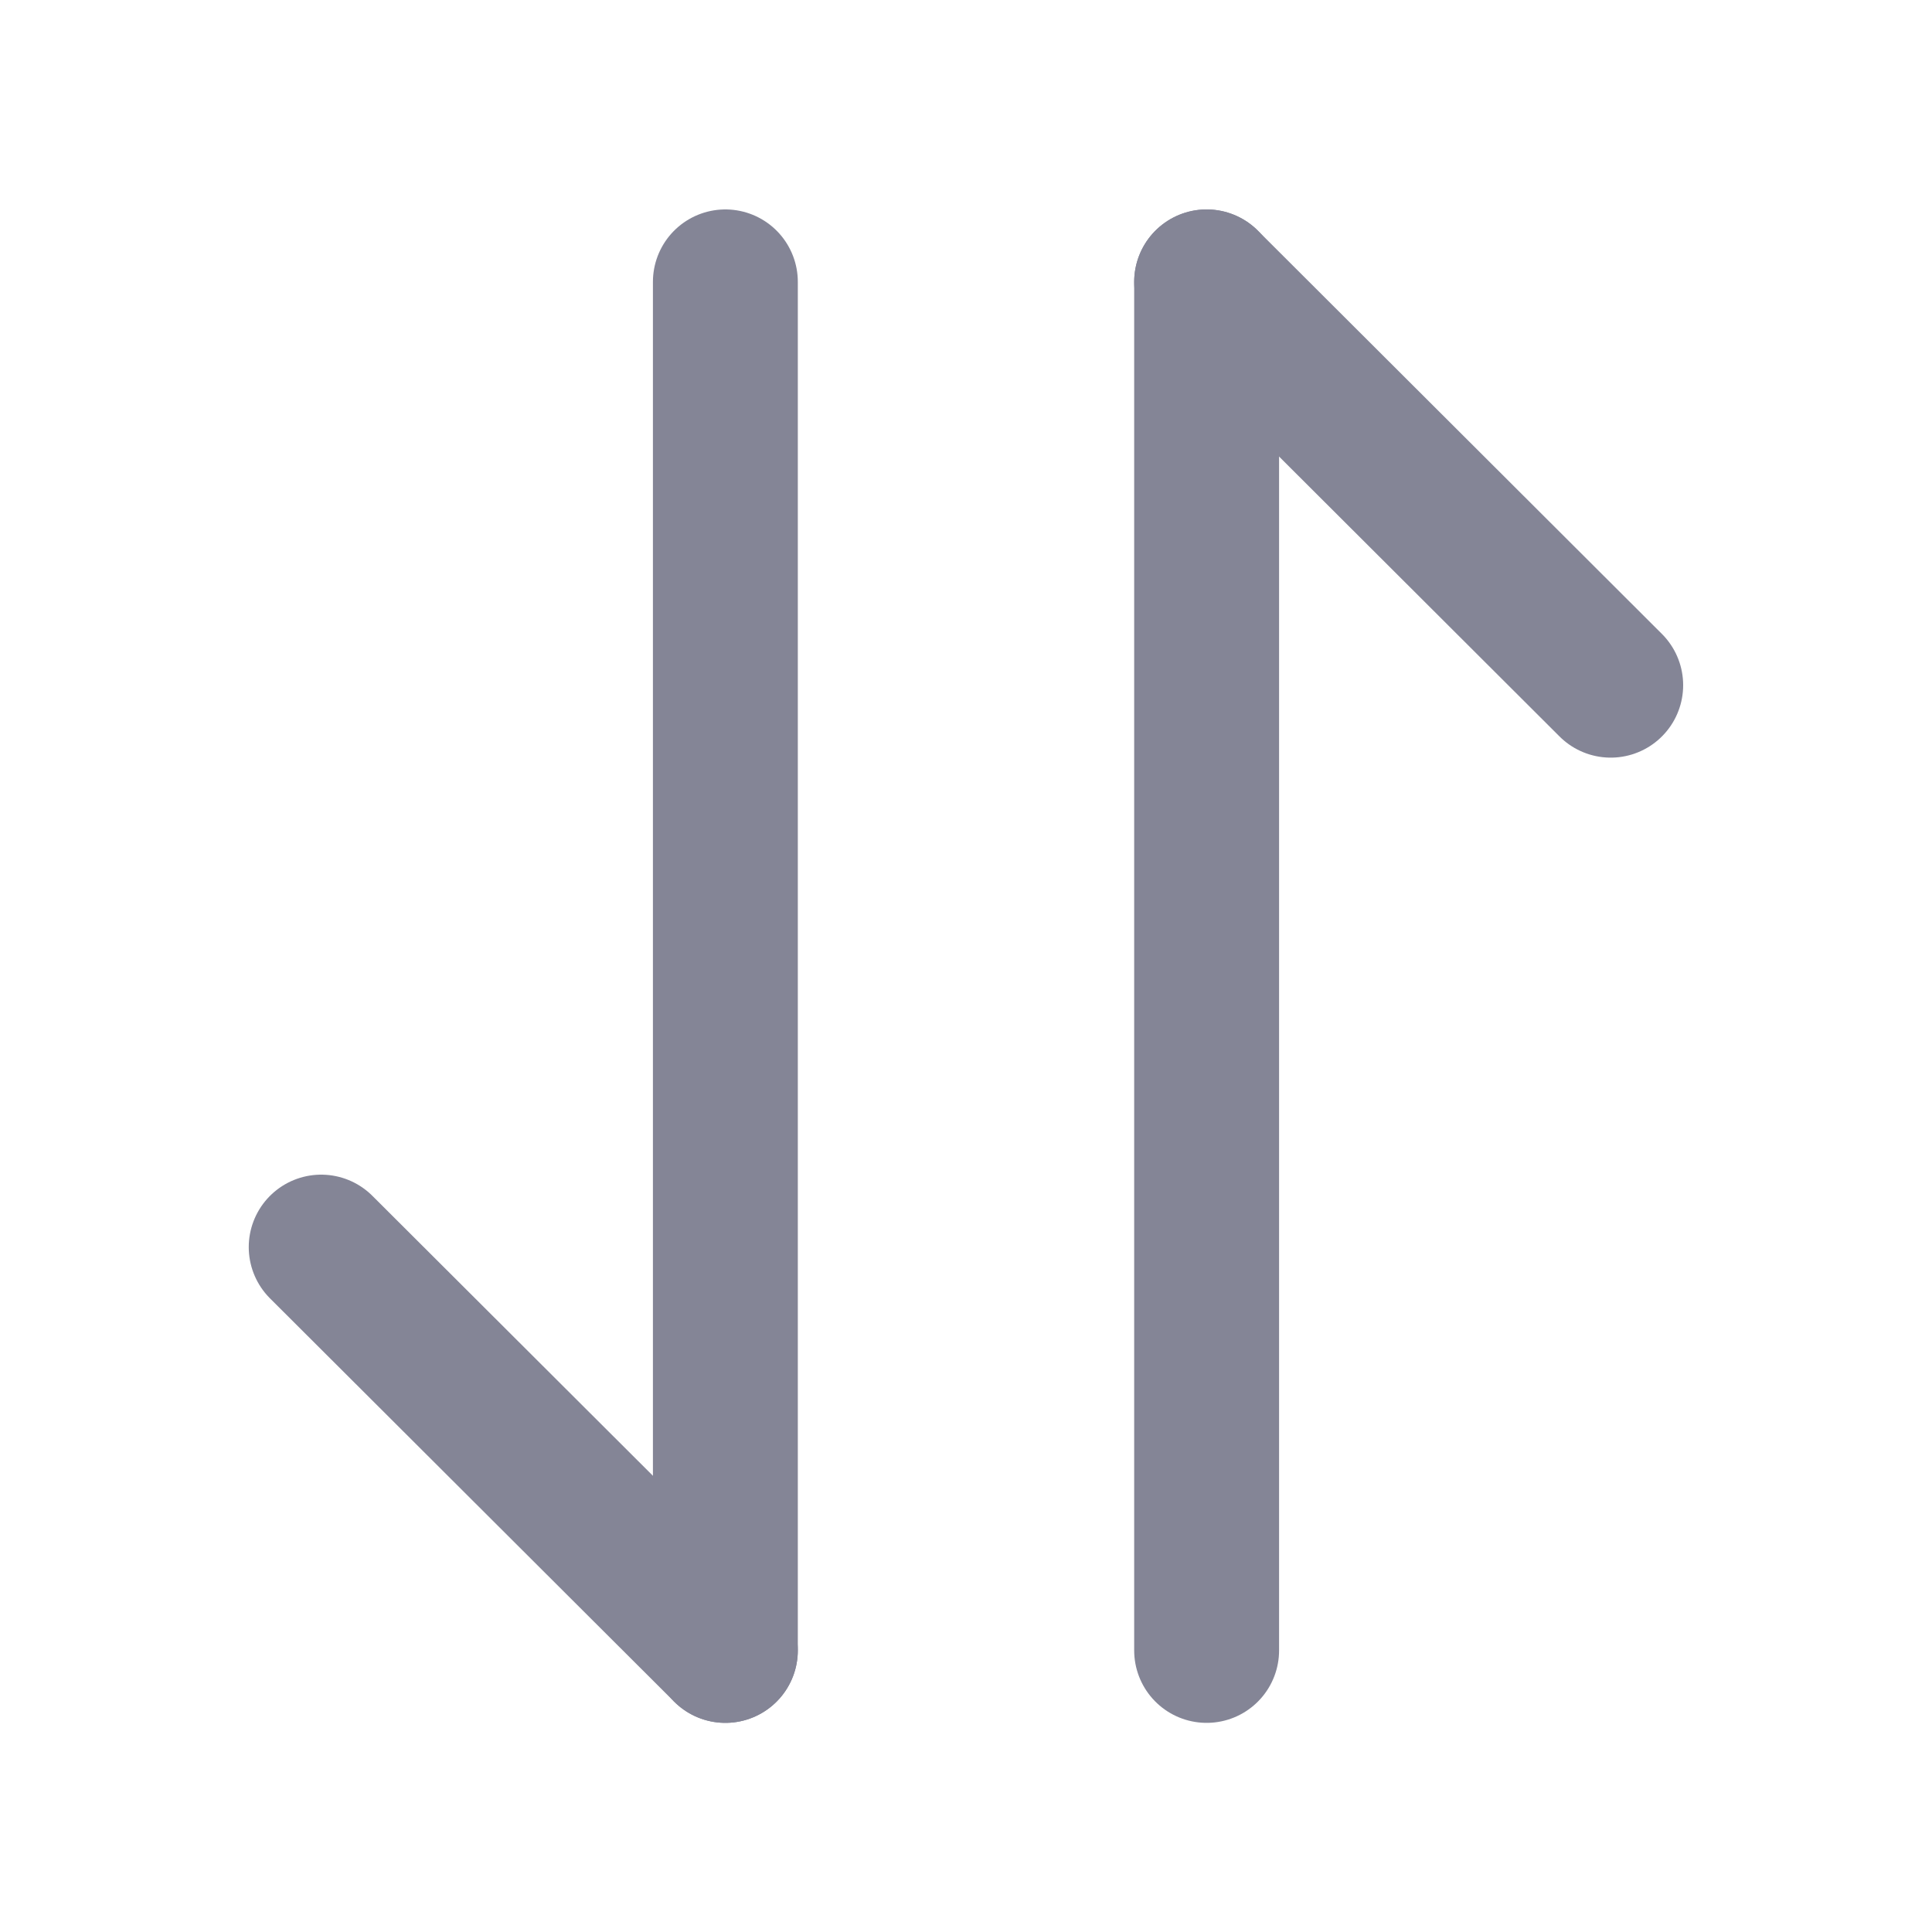
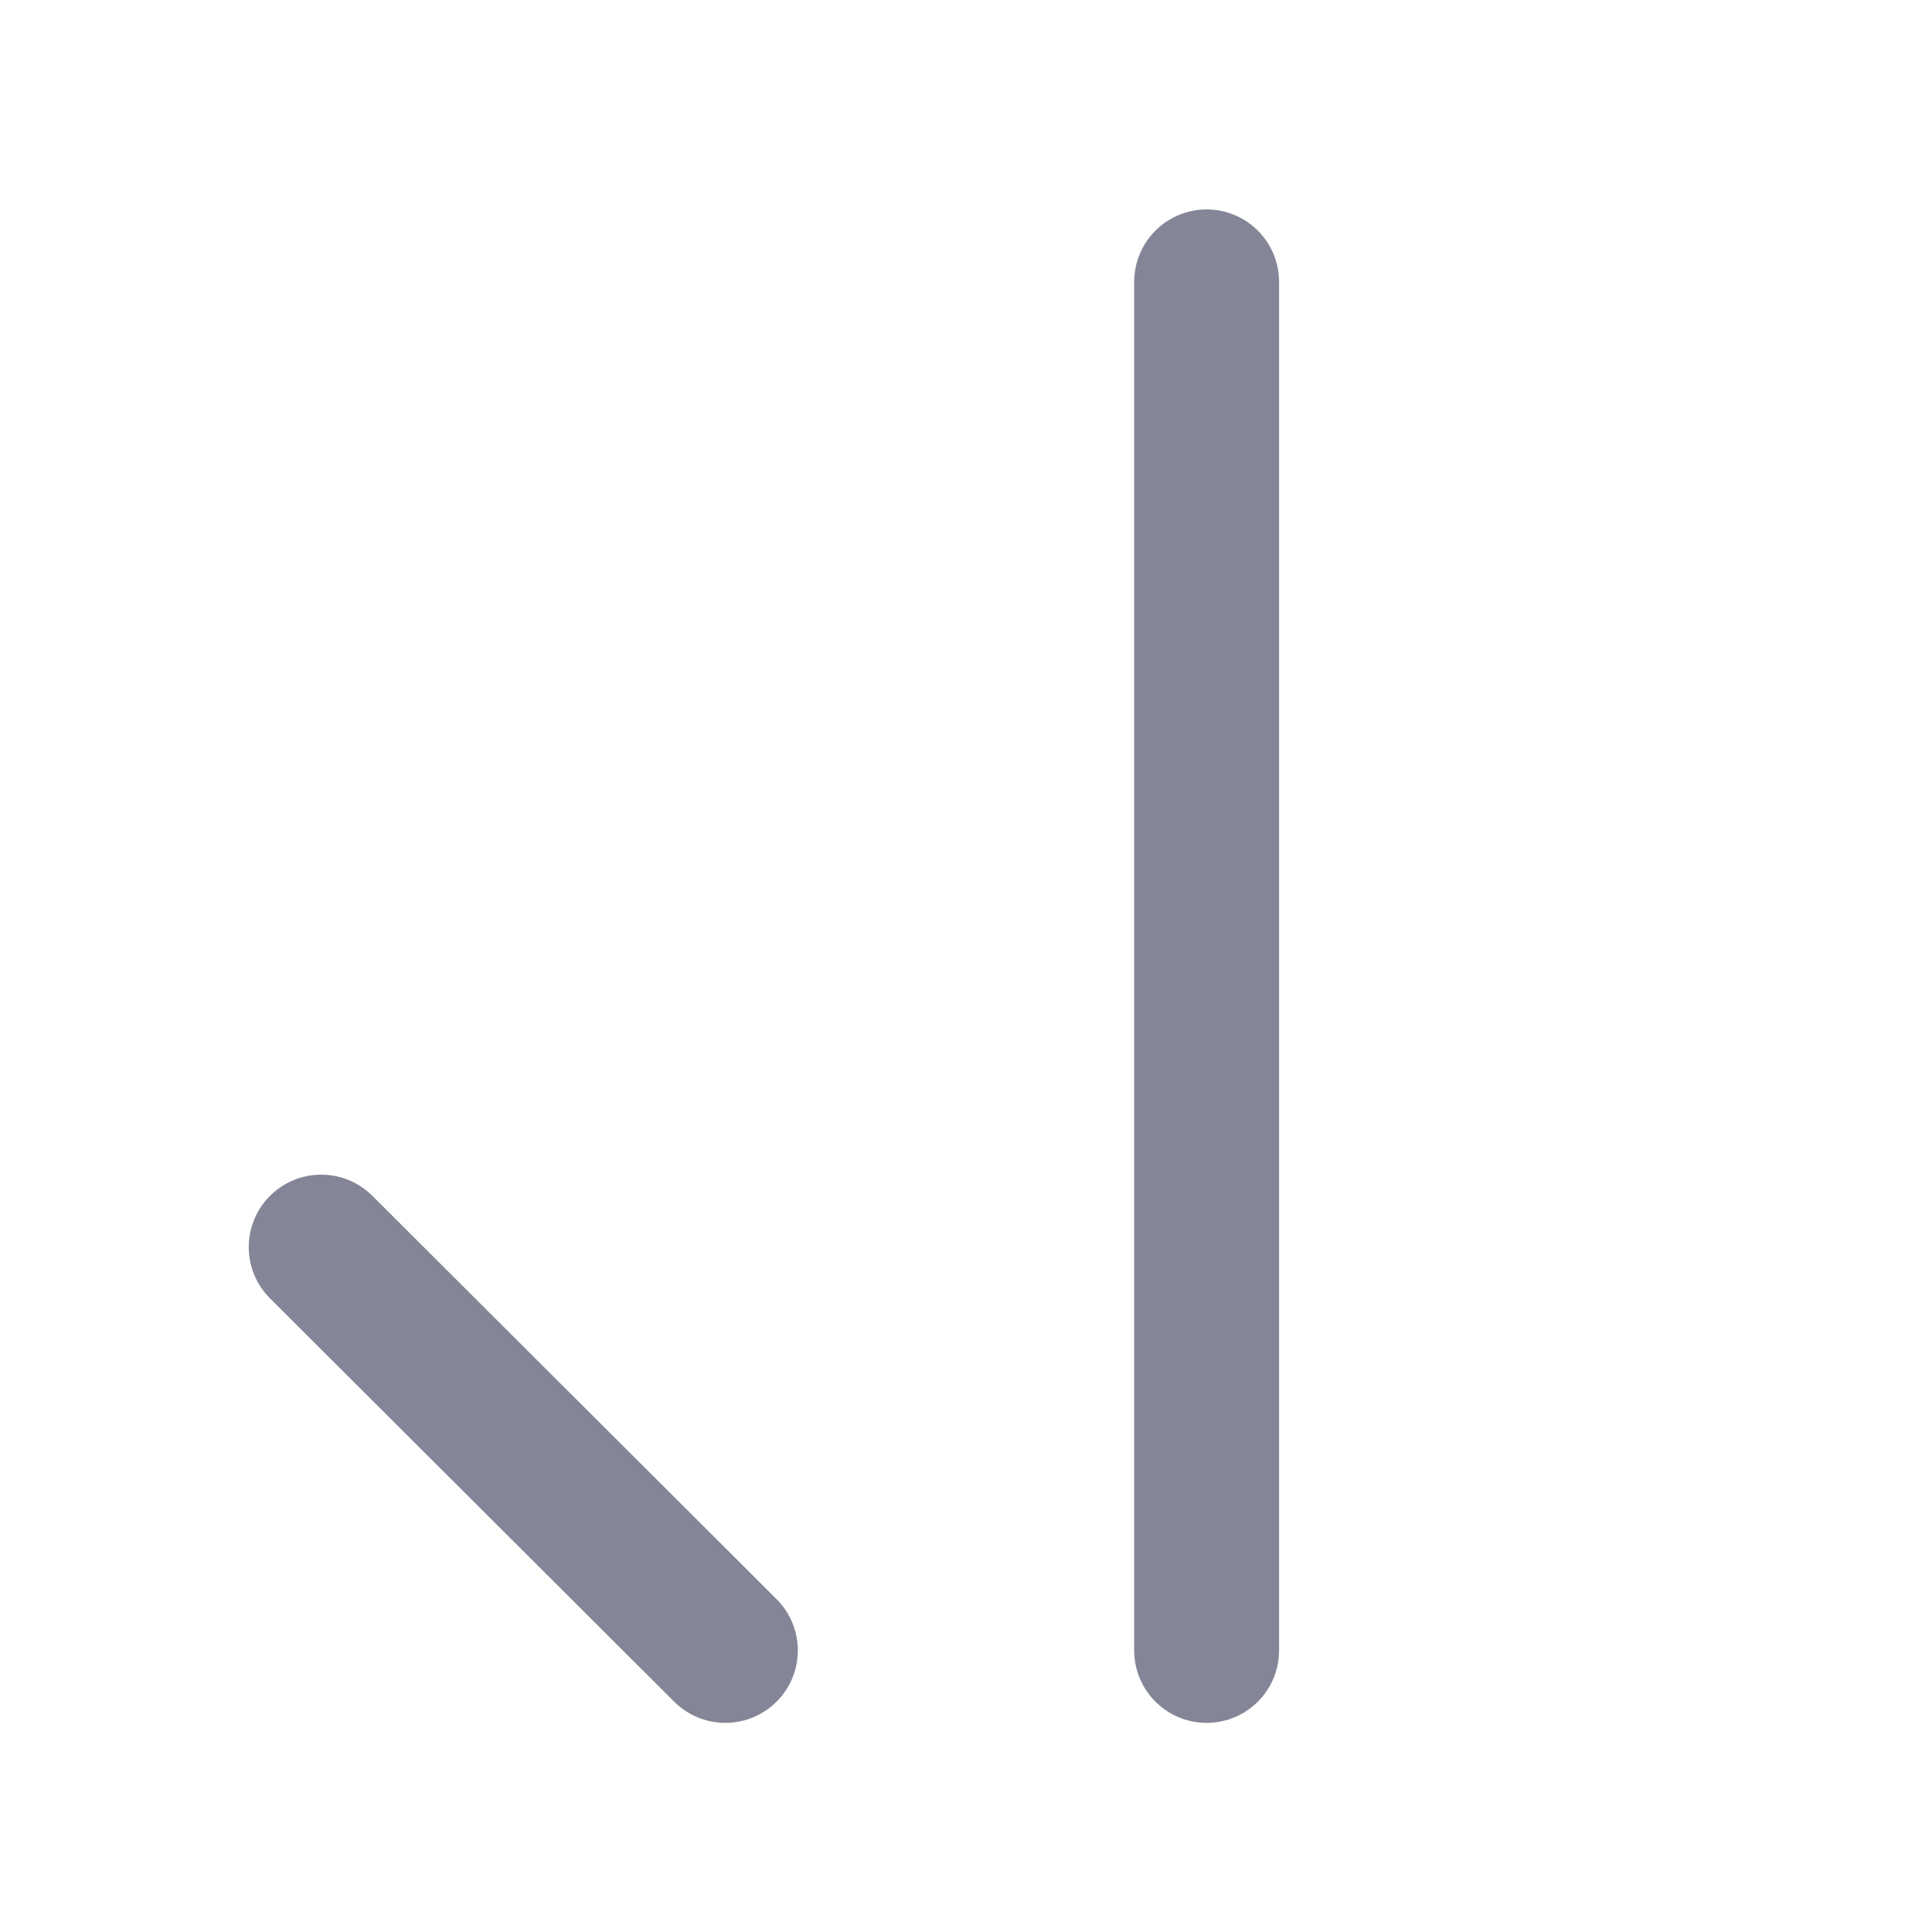
<svg xmlns="http://www.w3.org/2000/svg" width="20" height="20" viewBox="0 0 20 20" fill="none">
  <path d="M7.509 17.085L3.325 12.91" stroke="#848596" stroke-width="1.5" stroke-miterlimit="10" stroke-linecap="round" stroke-linejoin="round" />
-   <path d="M7.509 2.918V17.085" stroke="#848596" stroke-width="1.5" stroke-miterlimit="10" stroke-linecap="round" stroke-linejoin="round" />
-   <path d="M12.491 2.918L16.674 7.093" stroke="#848596" stroke-width="1.5" stroke-miterlimit="10" stroke-linecap="round" stroke-linejoin="round" />
  <path d="M12.491 17.085V2.918" stroke="#848596" stroke-width="1.5" stroke-miterlimit="10" stroke-linecap="round" stroke-linejoin="round" />
</svg>